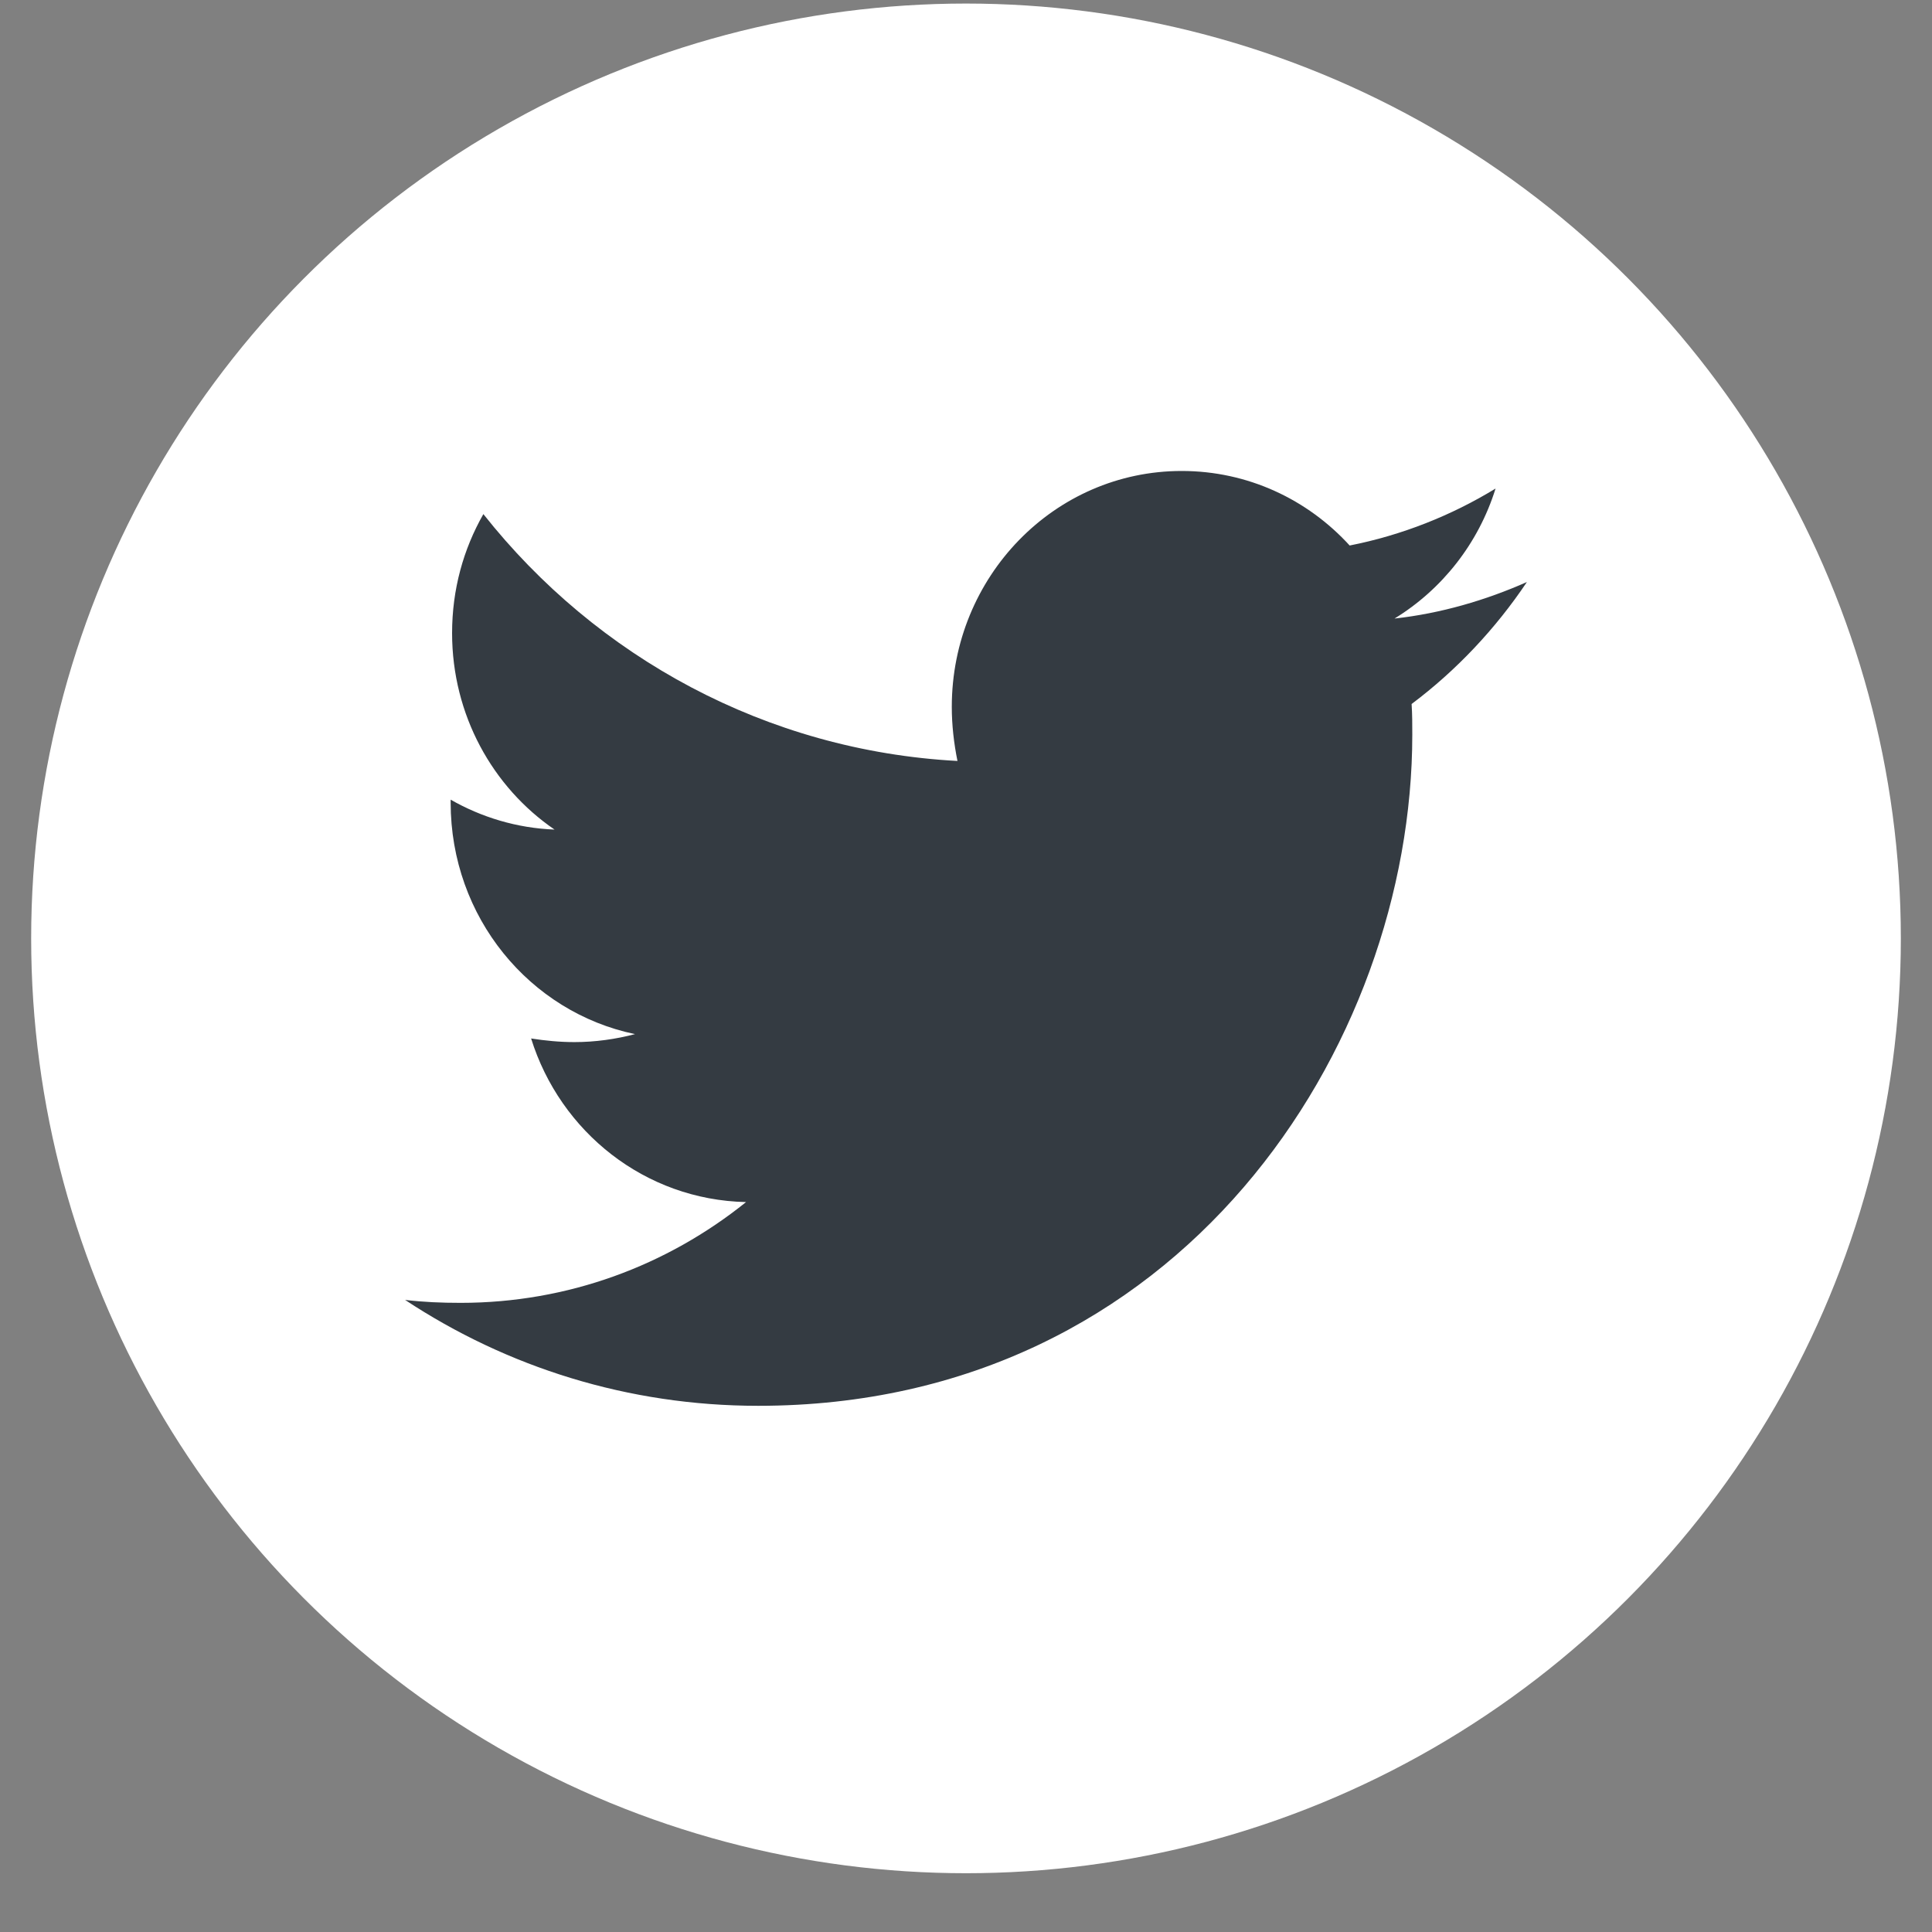
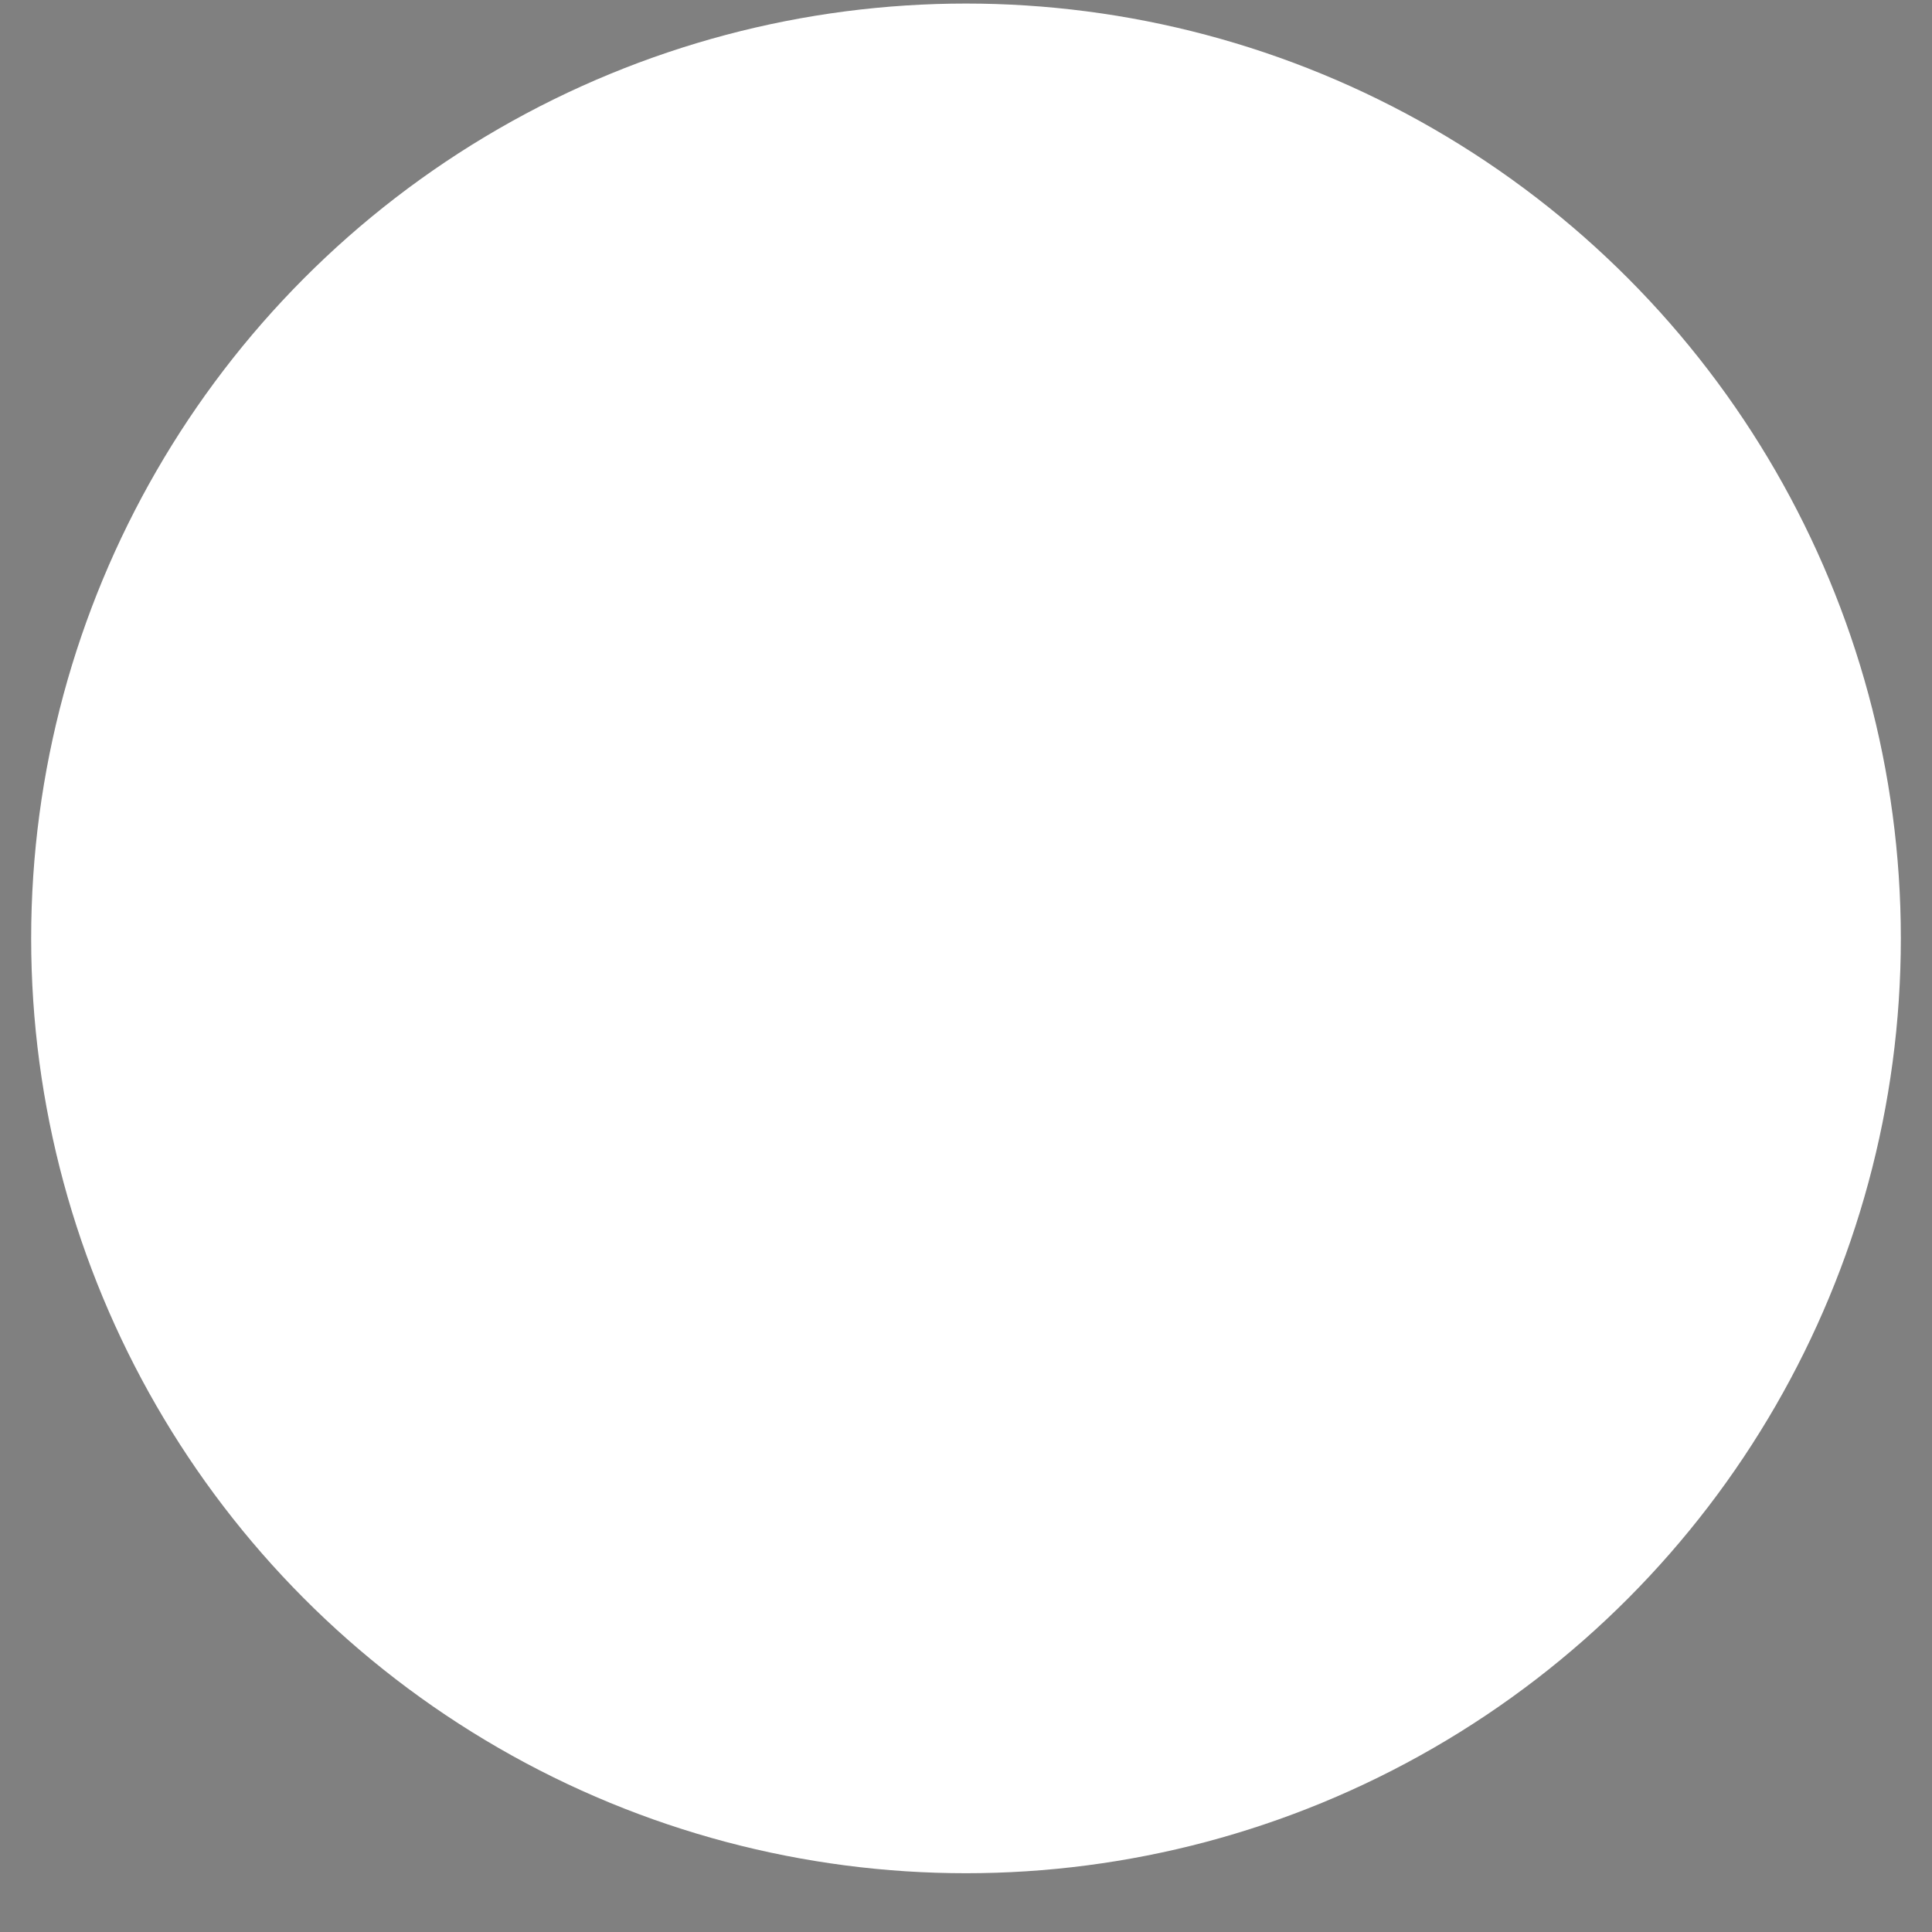
<svg xmlns="http://www.w3.org/2000/svg" width="31" height="31" viewBox="0 0 31 31" fill="none">
  <rect x="0" y="0" width="31" height="31" fill="#808080" stroke="none" />
  <circle cx="15.5" cy="15.057" r="15" fill="white" />
-   <path d="M22.65 11.296C22.661 11.46 22.661 11.624 22.661 11.788C22.661 16.792 18.949 22.557 12.165 22.557C10.075 22.557 8.133 21.936 6.5 20.858C6.797 20.893 7.082 20.905 7.391 20.905C9.115 20.905 10.703 20.307 11.971 19.288C10.349 19.253 8.99 18.163 8.522 16.663C8.75 16.698 8.978 16.721 9.218 16.721C9.55 16.721 9.881 16.674 10.189 16.593C8.499 16.241 7.231 14.717 7.231 12.878V12.831C7.722 13.112 8.293 13.288 8.898 13.311C7.905 12.632 7.254 11.471 7.254 10.159C7.254 9.456 7.436 8.811 7.756 8.249C9.572 10.546 12.302 12.046 15.363 12.21C15.306 11.928 15.272 11.636 15.272 11.342C15.272 9.257 16.916 7.557 18.961 7.557C20.023 7.557 20.982 8.014 21.656 8.753C22.49 8.589 23.289 8.272 23.997 7.839C23.723 8.718 23.141 9.456 22.376 9.925C23.118 9.843 23.838 9.632 24.5 9.339C23.997 10.089 23.369 10.757 22.65 11.296Z" fill="#343B42" />
</svg>